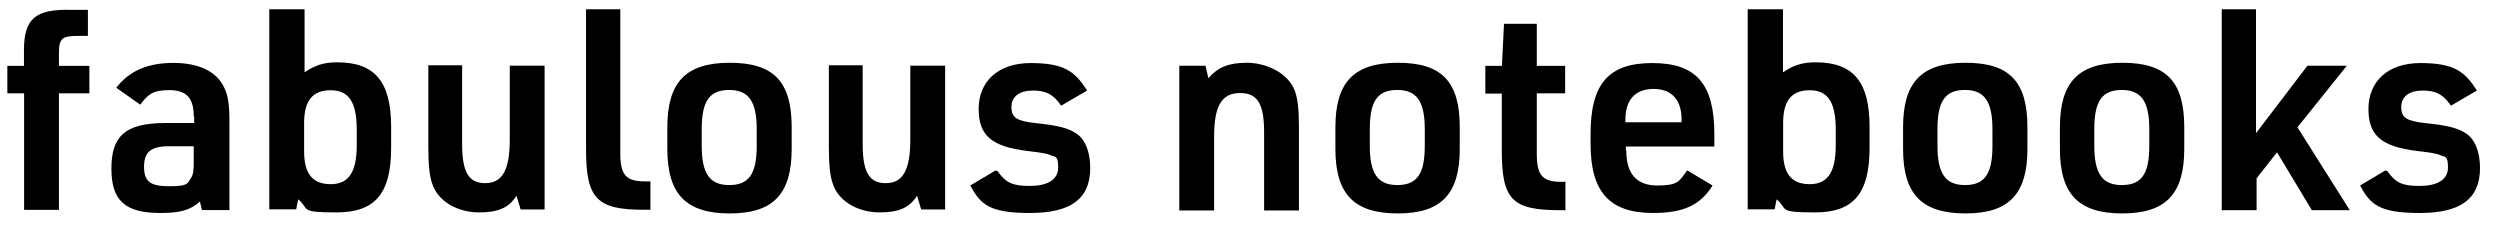
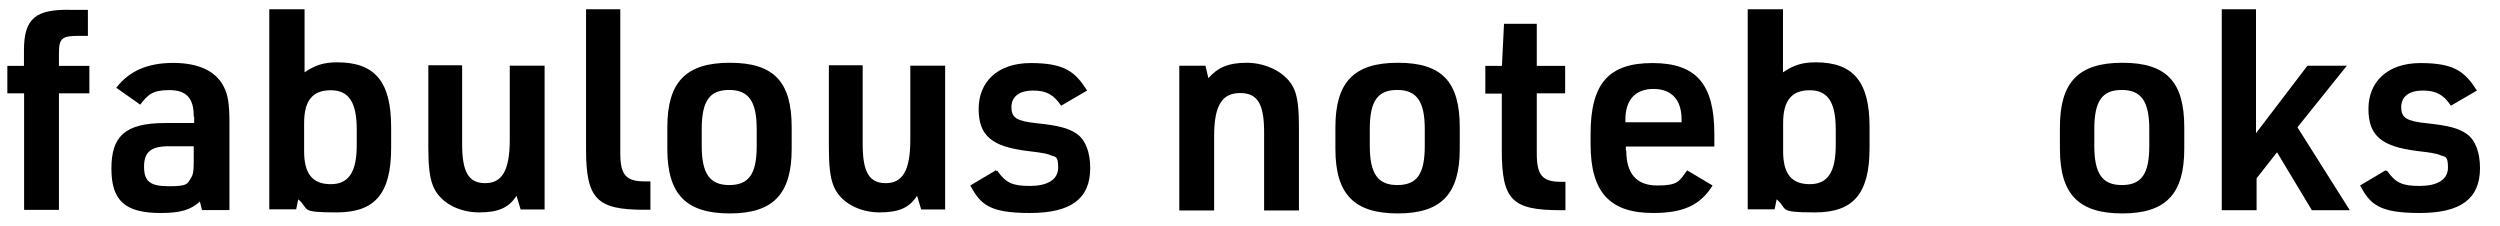
<svg xmlns="http://www.w3.org/2000/svg" viewBox="0 0 1700.8 154" version="1.1" id="Laag_1">
  <path d="M5,63.5v-18.7h11.3v-10.5c0-21.7,7.8-28.2,32.2-27.6h11.3v17.7h-6c-11.5,0-13.7,1.4-13.7,11.9v8.5h20.7v18.7h-20.7v79.3h-23.7V63.5H5Z" />
  <path d="M131.8,79c0-12.3-5-17.7-16.7-17.7s-14.7,3.4-19.7,9.9l-16.3-11.5c8.9-11.5,21.3-16.9,38.8-16.9s29.2,5.8,34.4,16.3c2.8,5.4,3.8,11.9,3.8,24.2v59.6h-18.7l-1.4-5.8c-6.4,5.8-13.3,7.8-26.8,7.8-24.2,0-33.4-8.5-33.4-30.2s8.9-31,36.6-31h19.7v-4.4h-.4v-.2ZM114.9,99.5c-12.3,0-16.9,4-16.9,13.9s4,13.3,16.9,13.3,12.5-1.6,14.9-5.4c1.6-2.4,2-4.8,2-11.5v-10.3h-16.9Z" />
  <path d="M183.5,6.3h23.7v42.9c7.4-5,13.3-6.8,22.3-6.8,25.6,0,36.6,13.3,36.6,43.9v14.3c0,31-10.9,43.9-37,43.9s-18.1-2-26.2-8.9l-1.4,6.8h-18.3V6.3h.2ZM242.7,88.2c0-18.7-5.4-26.8-17.7-26.8s-18.1,7-18.1,22.3v19.3c0,15.3,5.8,22.3,18.1,22.3s17.7-8.3,17.7-26.6v-10.9.2Z" />
  <path d="M314.4,44.7v53.3c0,19.1,4.4,26.6,15.7,26.6s16.7-8.3,16.7-29.6v-50.3h23.7v97.8h-16.3l-2.8-9.3c-5.4,8.3-12.5,11.3-25.6,11.3s-27.2-6.4-31.6-19.1c-2-5.4-2.8-13.3-2.8-25.2v-55.8h23.7-1l.2.2Z" />
  <path d="M422,6.3v97.8c0,14.9,3.8,19.3,16.7,19.3h3.8v19.3h-4.4c-32,0-39.4-7.4-39.4-40.9V6.3h23.7-.4Z" />
  <path d="M454,86.6c0-30.6,12.5-43.9,42.5-43.9s42.1,12.9,42.1,43.9v14.7c0,30.6-12.5,43.9-42.1,43.9s-42.5-12.9-42.5-43.9v-14.7ZM514.8,87.8c0-18.7-5.4-26.6-18.7-26.6s-18.7,7.4-18.7,26.6v11.5c0,18.7,5.4,26.6,18.7,26.6s18.7-7.4,18.7-26.6v-11.5Z" />
  <path d="M586.9,44.7v53.3c0,19.1,4.4,26.6,15.7,26.6s16.7-8.3,16.7-29.6v-50.3h23.7v97.8h-16.3l-2.8-9.3c-5.4,8.3-12.5,11.3-25.6,11.3s-27.2-6.4-31.6-19.1c-2-5.4-2.8-13.3-2.8-25.2v-55.8h23.7-1l.2.2Z" />
  <path d="M678.5,116.2c5.8,8.3,10.5,10.3,22.1,10.3s19.3-4,19.3-12.5-2-7-5.4-8.5c-2-1-7.2-1.8-15.7-2.8-24.2-3-33-10.5-33-28.6s12.5-31.2,35.4-31.2,30.2,5.8,38.4,18.7l-17.7,10.3c-5-7.4-9.9-10.3-19.1-10.3s-14.7,4-14.7,11.3,3.8,9.5,16.9,10.9c15.3,1.6,22.1,3.4,27.8,7.4,5.6,4,8.9,12.3,8.9,23.1,0,21.1-13.3,30.6-41.1,30.6s-33.6-6-40.5-18.7l17.3-10.3.6.4.4-.2Z" />
  <path d="M802.4,44.7h17.7l2,8.5c6.4-7.4,13.7-10.5,26.2-10.5s27.8,6.4,32.6,19.1c2,5.4,2.8,12.9,2.8,25.2v56.2h-23.7v-53.3c0-19.1-4.4-26.6-16.3-26.6s-17.7,7.8-17.7,29.2v50.7h-23.7V44.7h.4-.2Z" />
  <path d="M908.5,86.6c0-30.6,12.5-43.9,42.5-43.9s42.1,12.9,42.1,43.9v14.7c0,30.6-12.5,43.9-42.1,43.9s-42.5-12.9-42.5-43.9v-14.7ZM969.3,87.8c0-18.7-5.4-26.6-18.7-26.6s-18.7,7.4-18.7,26.6v11.5c0,18.7,5.4,26.6,18.7,26.6s18.7-7.4,18.7-26.6v-11.5Z" />
  <path d="M1010.5,63.5v-18.7h11.3l1.4-28.6h22.3v28.6h19.3v18.7h-19.3v40.9c0,14.9,3.8,19.3,16.7,19.3h2.8v19.3h-3.4c-33,0-39.9-7-39.9-40.9v-38.4h-11.3v-.4.2Z" />
  <path d="M1106.4,102.5c0,15.7,7,23.7,21.1,23.7s14.9-2.8,20.3-10.3l17.3,10.3c-8.3,13.3-19.7,18.7-40.5,18.7-29.6,0-42.5-14.3-42.5-46.9v-6.8c0-34.4,12.3-48.3,42.1-48.3s42.1,14.3,42.1,48.3v8.5h-60.2v3-.4l.2.2ZM1144,83.2v-2c0-13.3-6.8-20.7-19.1-20.7s-19.1,7.4-19.1,20.7v2h38.2Z" />
  <path d="M1189.3,6.3h23.7v42.9c7.4-5,13.3-6.8,22.3-6.8,25.6,0,36.6,13.3,36.6,43.9v14.3c0,31-10.9,43.9-37,43.9s-18.1-2-26.2-8.9l-1.4,6.8h-18.3V6.3h.2ZM1248.9,88.2c0-18.7-5.4-26.8-17.7-26.8s-18.1,7-18.1,22.3v19.3c0,15.3,5.8,22.3,18.1,22.3s17.7-8.3,17.7-26.6v-10.9.2Z" />
-   <path d="M1294.7,86.6c0-30.6,12.5-43.9,42.5-43.9s42.1,12.9,42.1,43.9v14.7c0,30.6-12.5,43.9-42.1,43.9s-42.5-12.9-42.5-43.9v-14.7ZM1355.5,87.8c0-18.7-5.4-26.6-18.7-26.6s-18.7,7.4-18.7,26.6v11.5c0,18.7,5.4,26.6,18.7,26.6s18.7-7.4,18.7-26.6v-11.5Z" />
  <path d="M1401.4,86.6c0-30.6,12.5-43.9,42.5-43.9s42.1,12.9,42.1,43.9v14.7c0,30.6-12.5,43.9-42.1,43.9s-42.5-12.9-42.5-43.9v-14.7ZM1462.2,87.8c0-18.7-5.4-26.6-18.7-26.6s-18.7,7.4-18.7,26.6v11.5c0,18.7,5.4,26.6,18.7,26.6s18.7-7.4,18.7-26.6v-11.5Z" />
  <path d="M1511.1,6.3h23.7v84.3l35-45.9h26.8l-33.6,41.9,35.6,56.4h-25.8l-23.7-39.4-13.9,17.7v21.7h-23.7V6.3h-.4Z" />
  <path d="M1624,116.2c5.8,8.3,10.5,10.3,22.1,10.3s19.3-4,19.3-12.5-2-7-5.4-8.5c-2-1-7.2-1.8-15.7-2.8-24.2-3-33-10.5-33-28.6s12.5-31.2,35.4-31.2,30.2,5.8,38.4,18.7l-17.7,10.3c-5-7.4-9.9-10.3-19.1-10.3s-14.7,4-14.7,11.3,3.8,9.5,16.9,10.9c15.3,1.6,22.1,3.4,27.8,7.4,5.6,4,8.9,12.3,8.9,23.1,0,21.1-13.3,30.6-41.1,30.6s-33.6-6-40.5-18.7l17.3-10.3.6.4.4-.2Z" />
</svg>